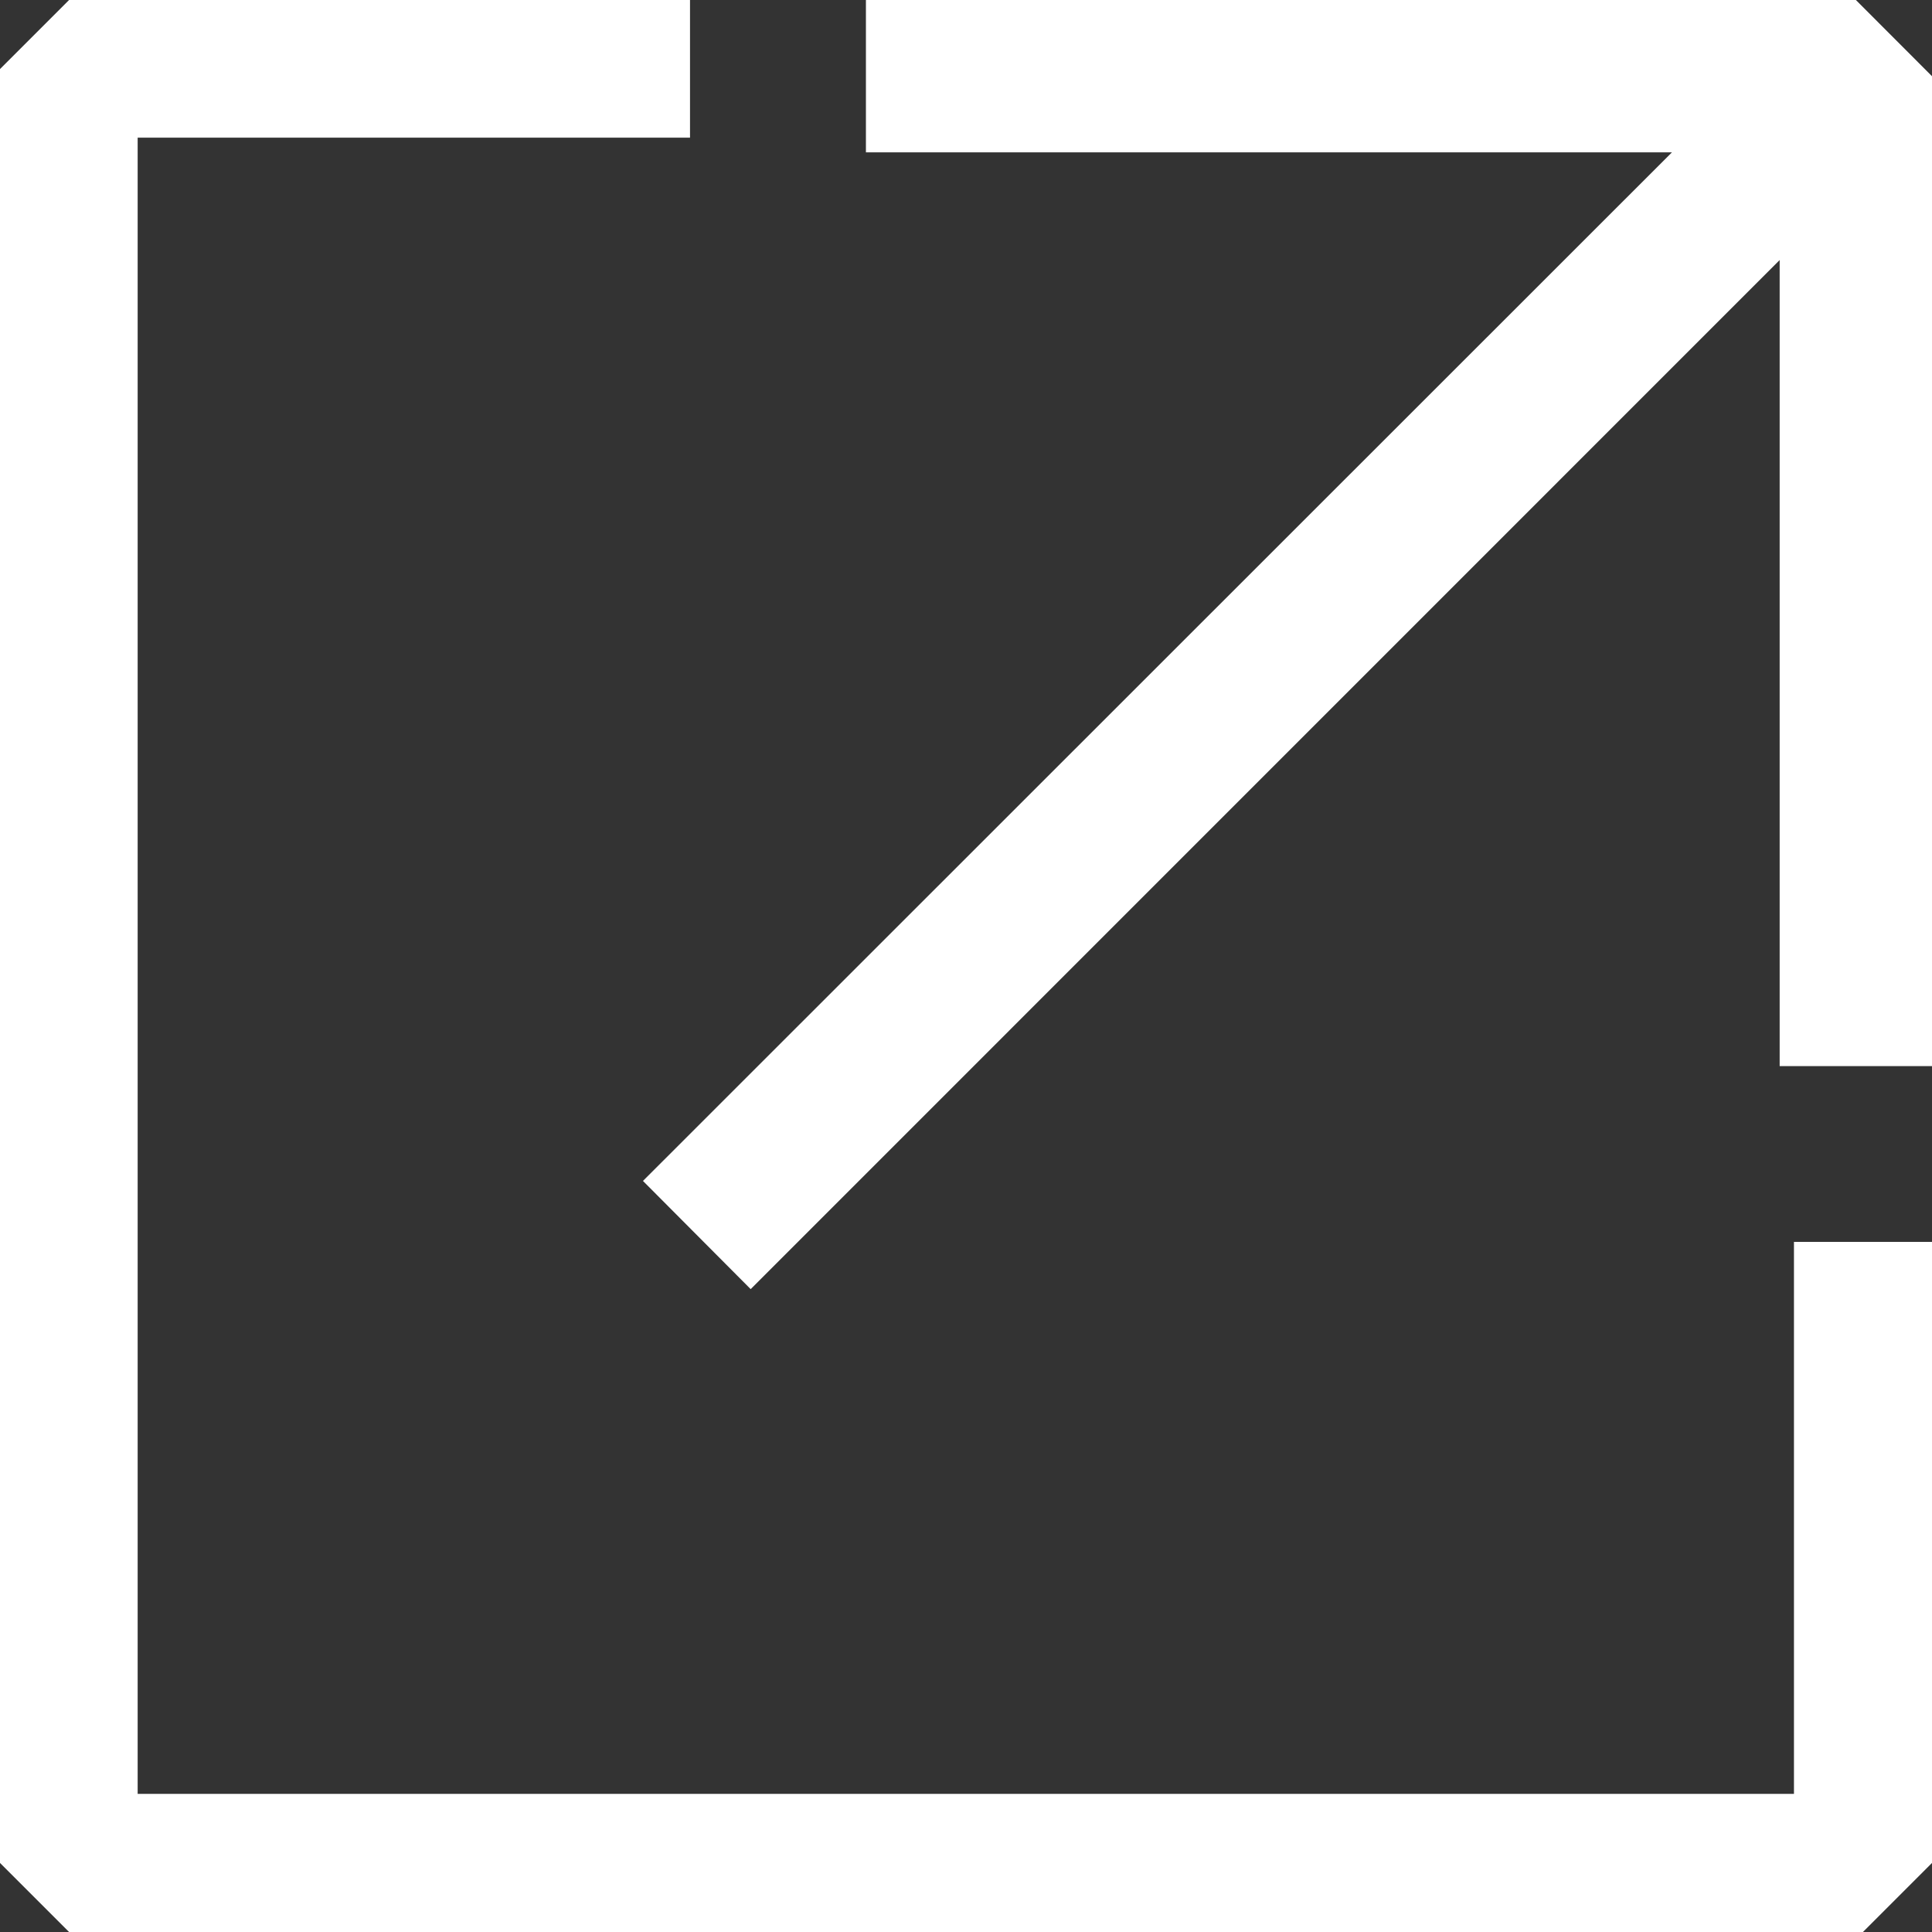
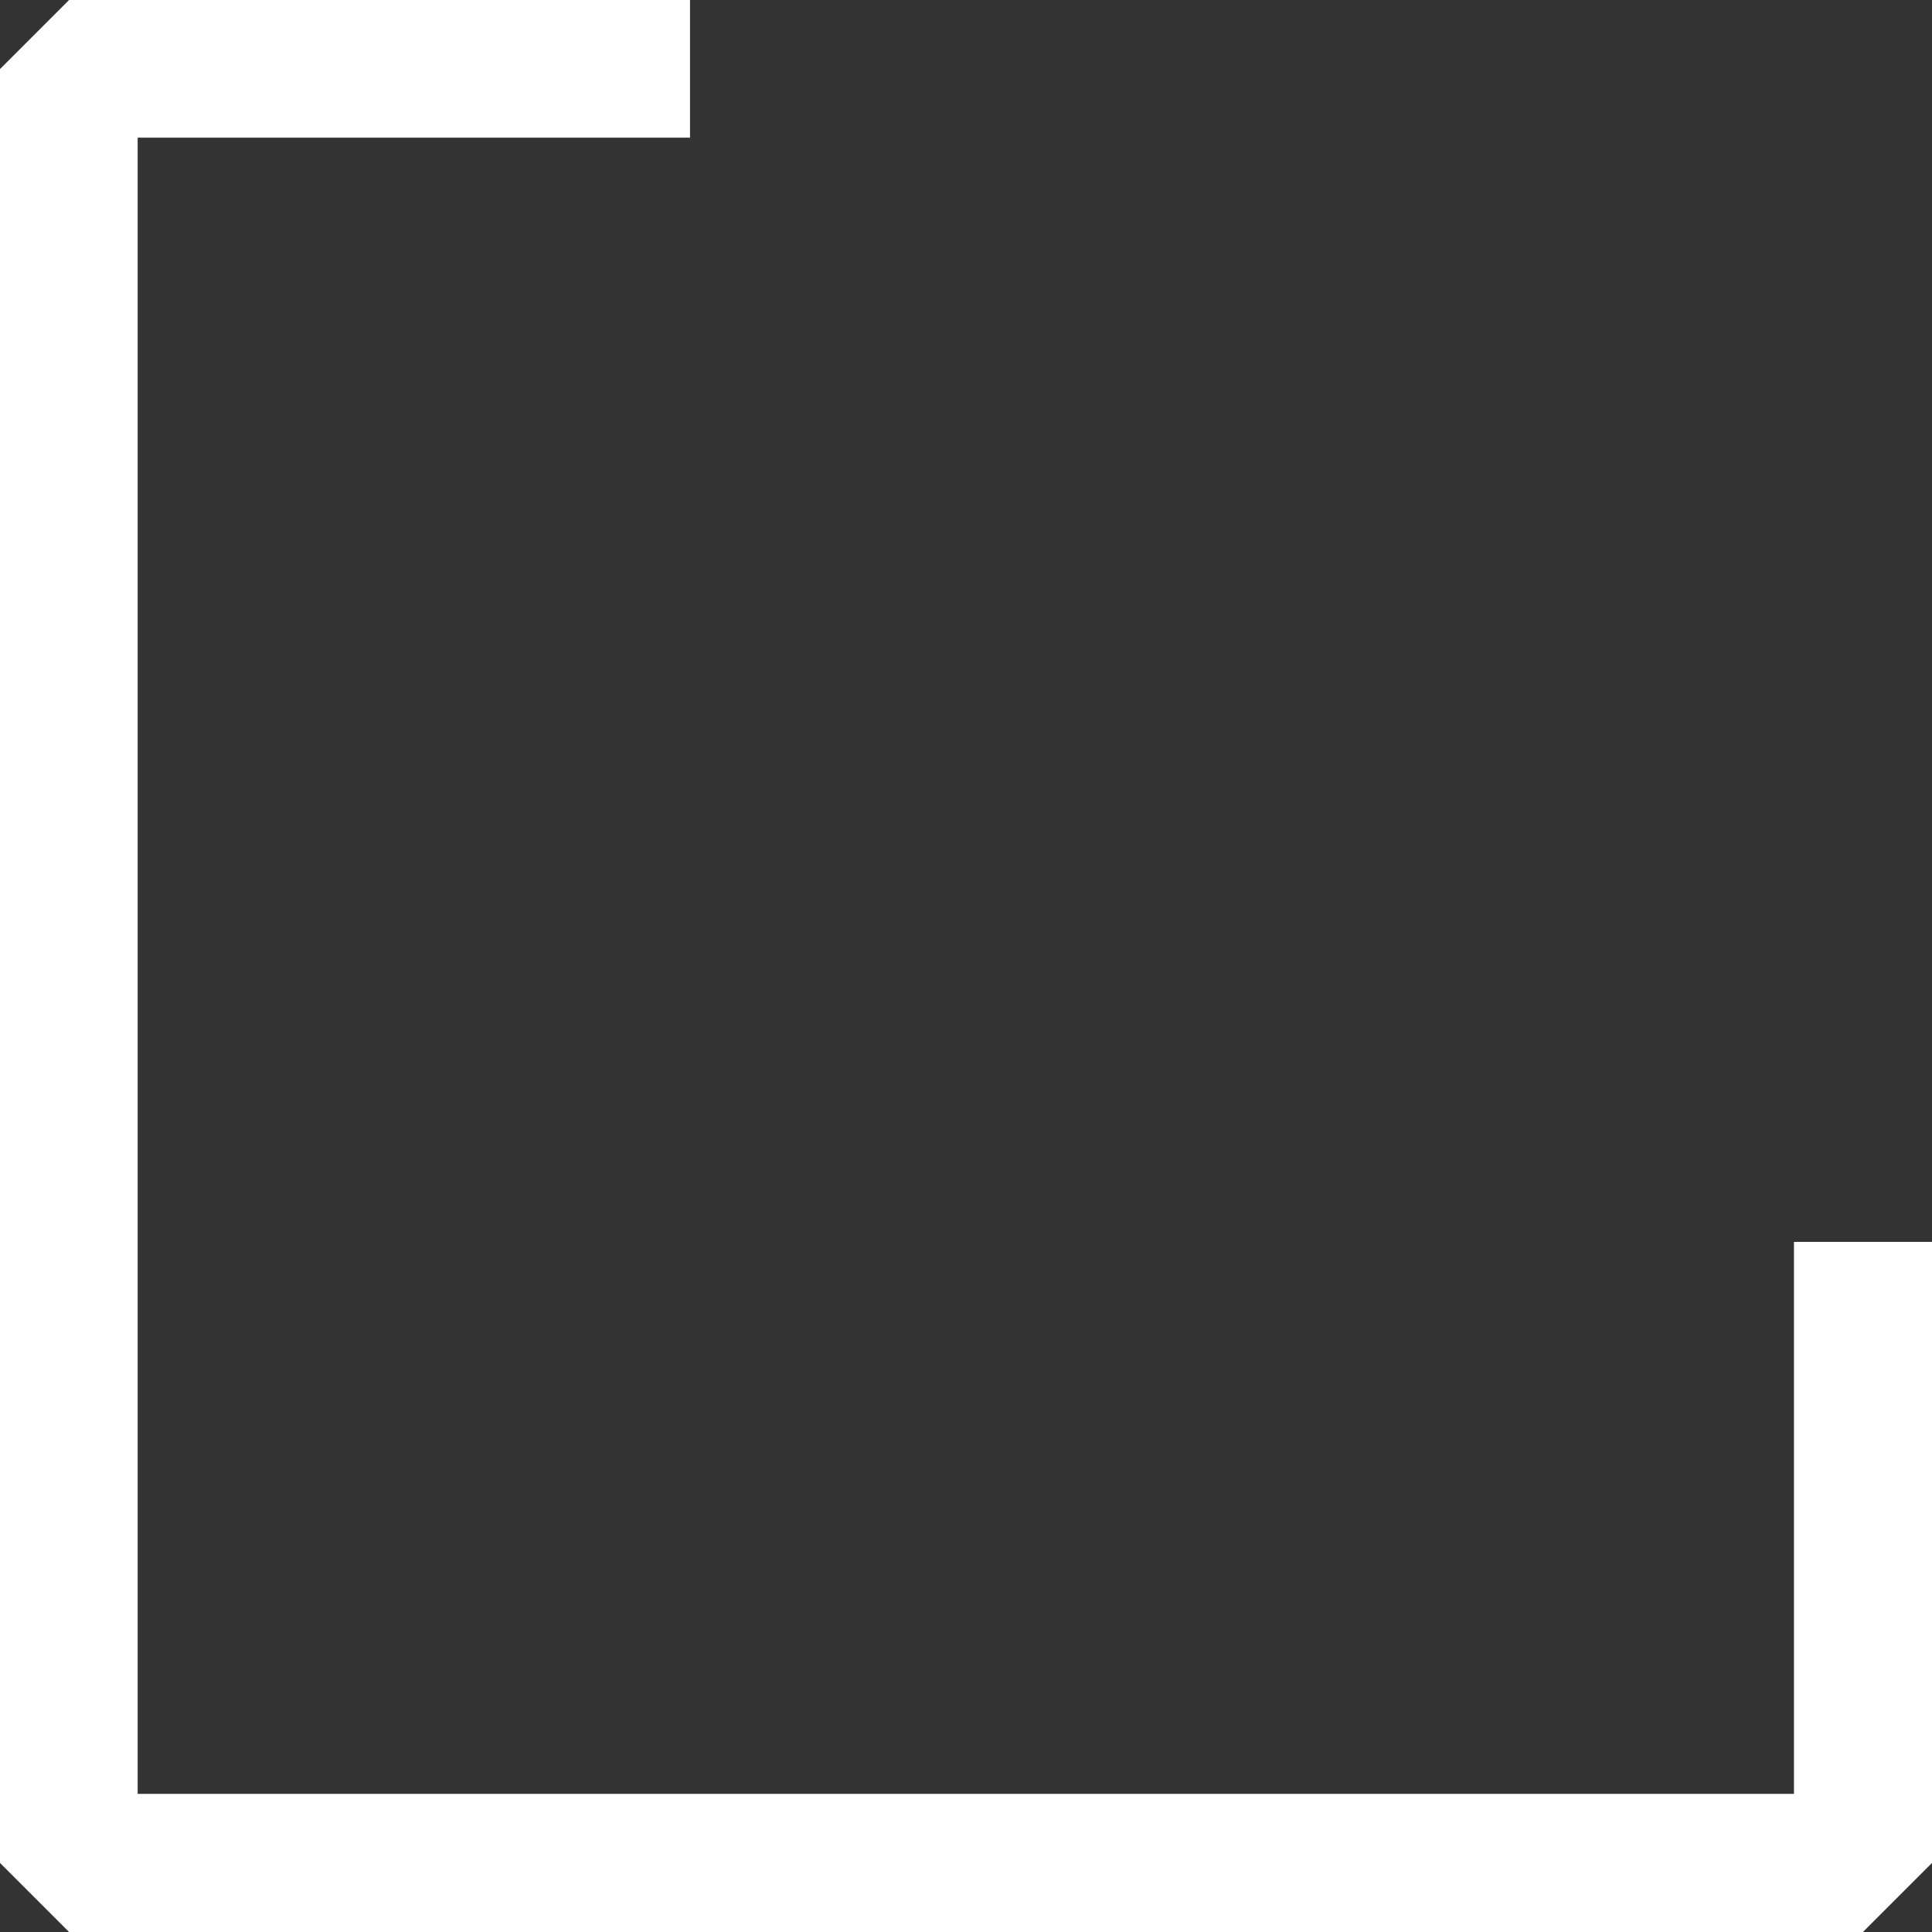
<svg xmlns="http://www.w3.org/2000/svg" id="icon_blank" width="20" height="20" viewBox="0 0 20 20">
  <rect x="0" y="0" width="20" height="20" fill="#333333" stroke="none" />
  <path id="パス_124736" data-name="パス 124736" d="M1.09.375H7.518V1.8H1.8V18.945H18.946V13.231h1.429V19.66l-.715.715H1.09L.375,19.66V1.09Z" transform="translate(-0.375 -0.375)" fill="#fff" />
-   <path id="パス_124737" data-name="パス 124737" d="M18.563,1.164V11.411H16.986V3.067L6.334,13.72,5.219,12.6,15.871,1.952H7.527V.375H17.775Z" transform="translate(1.437 -0.375)" fill="#fff" />
</svg>